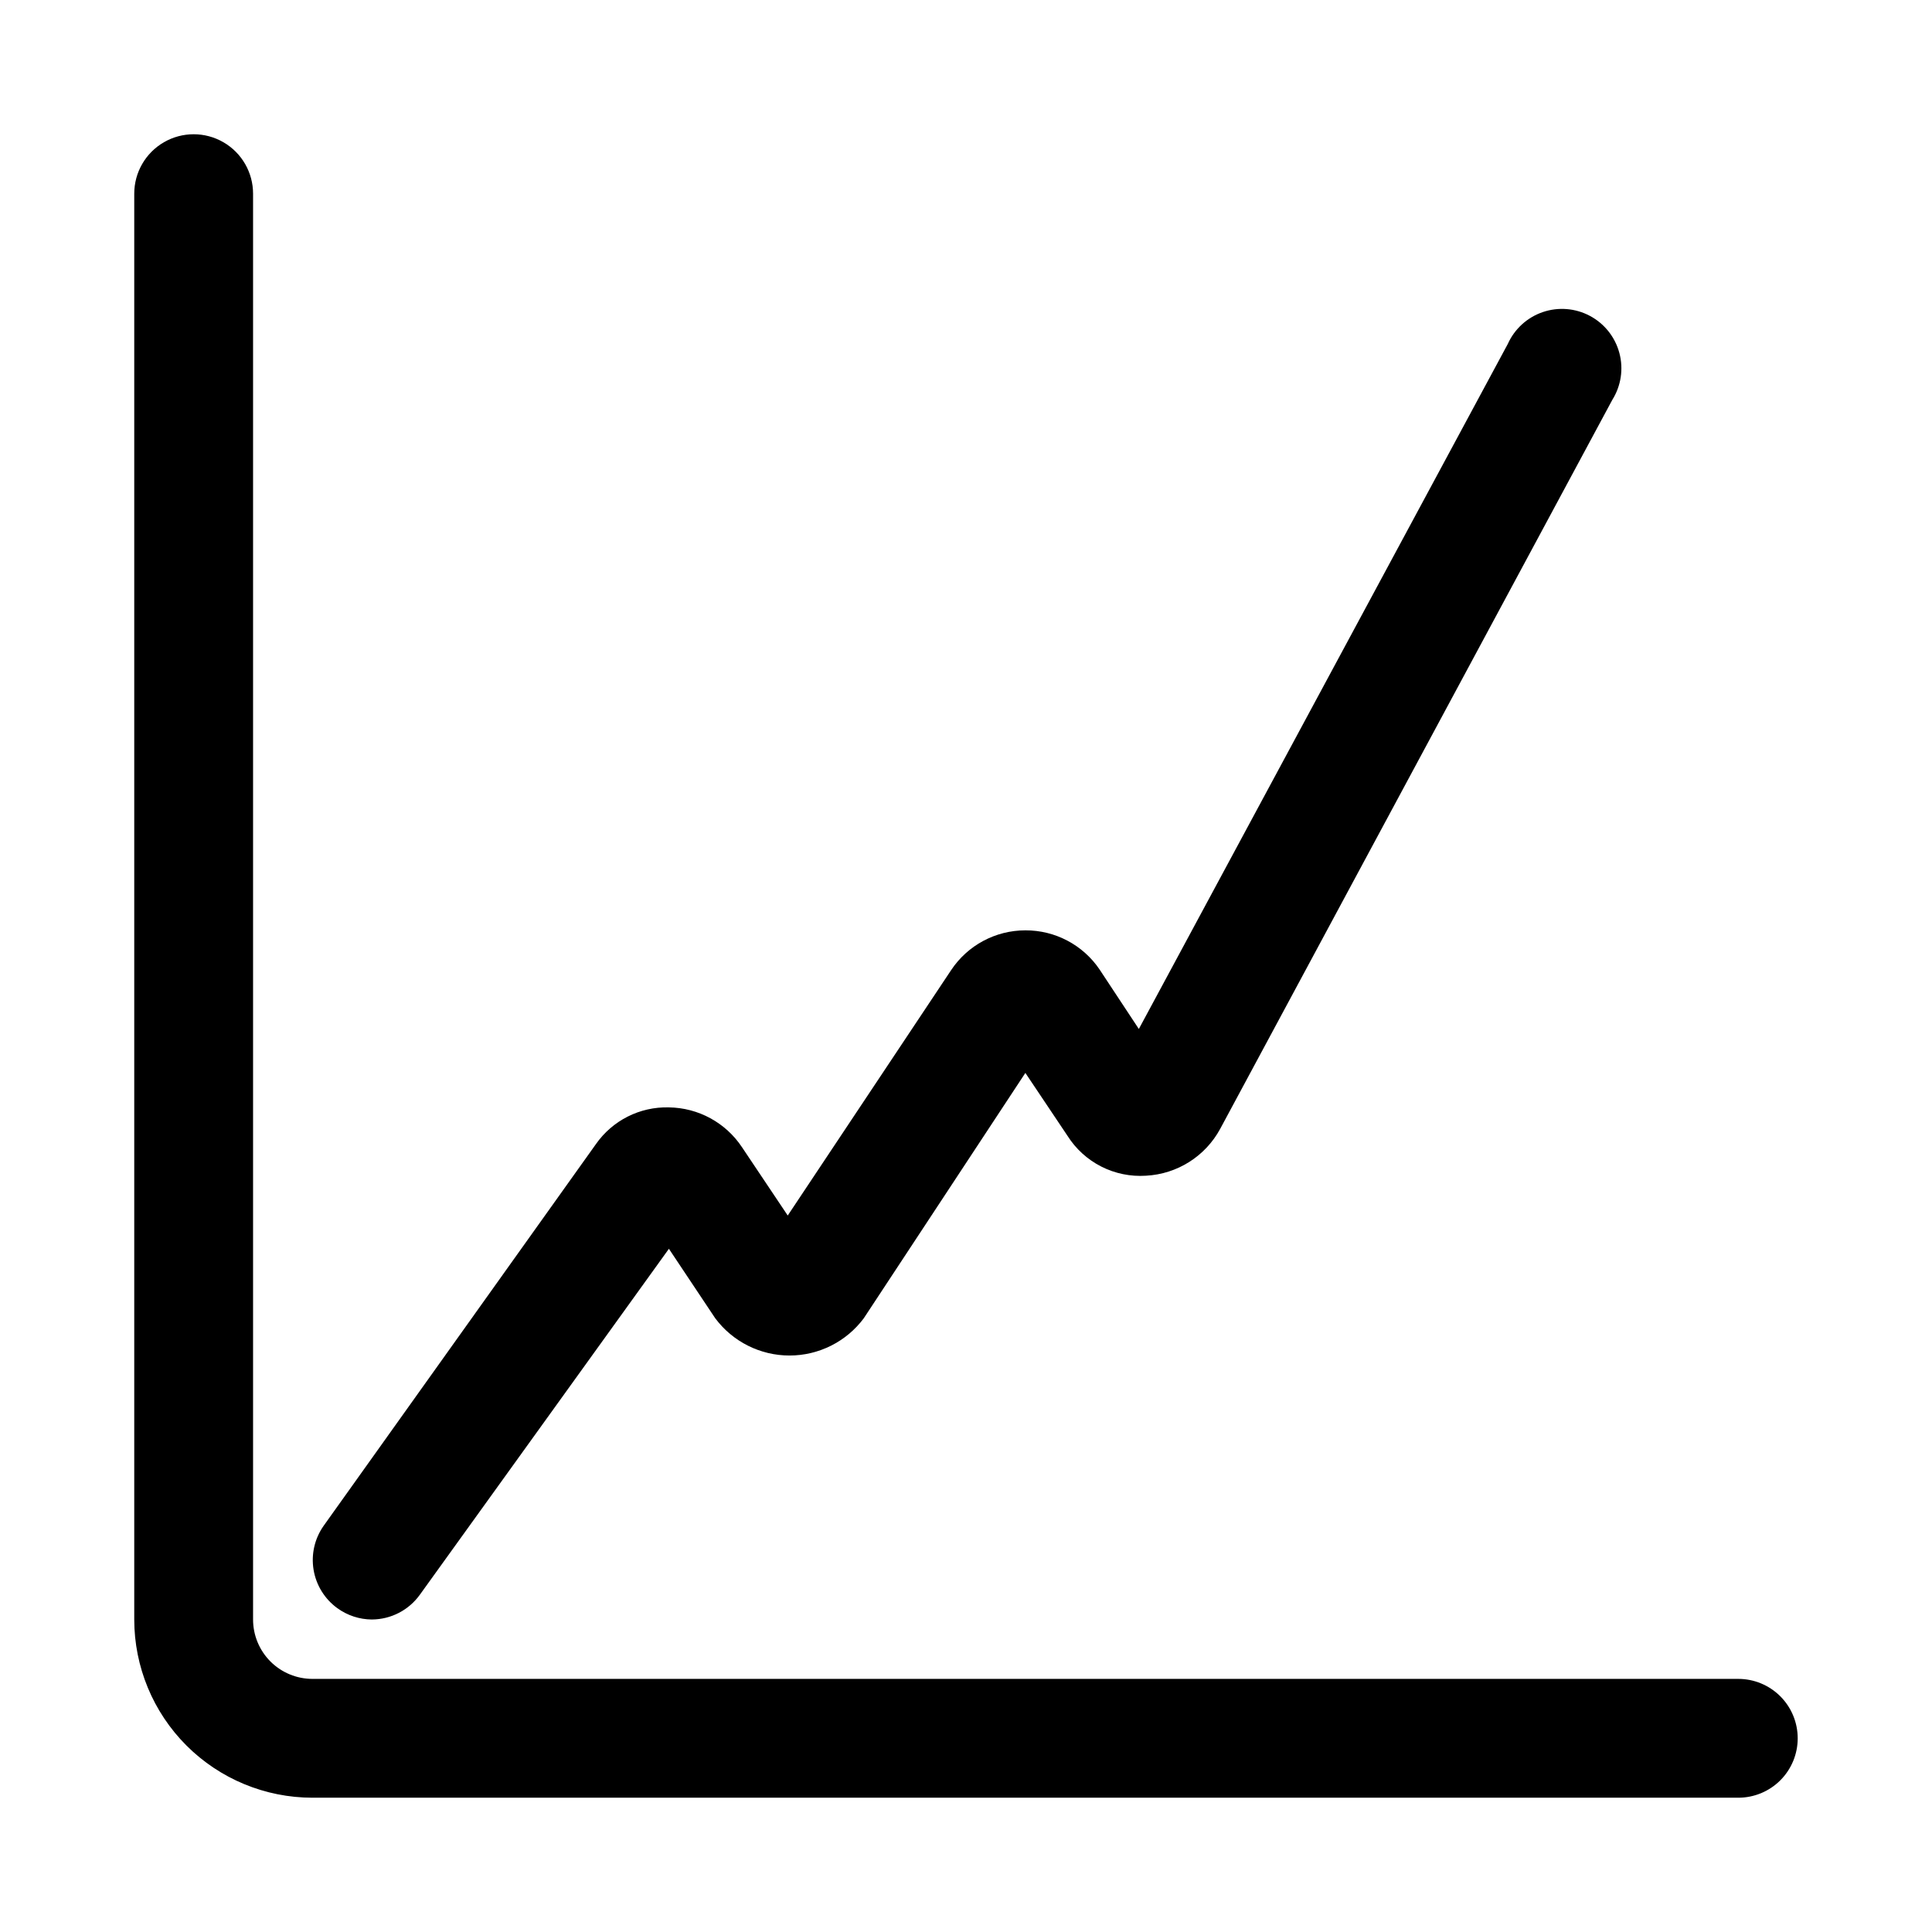
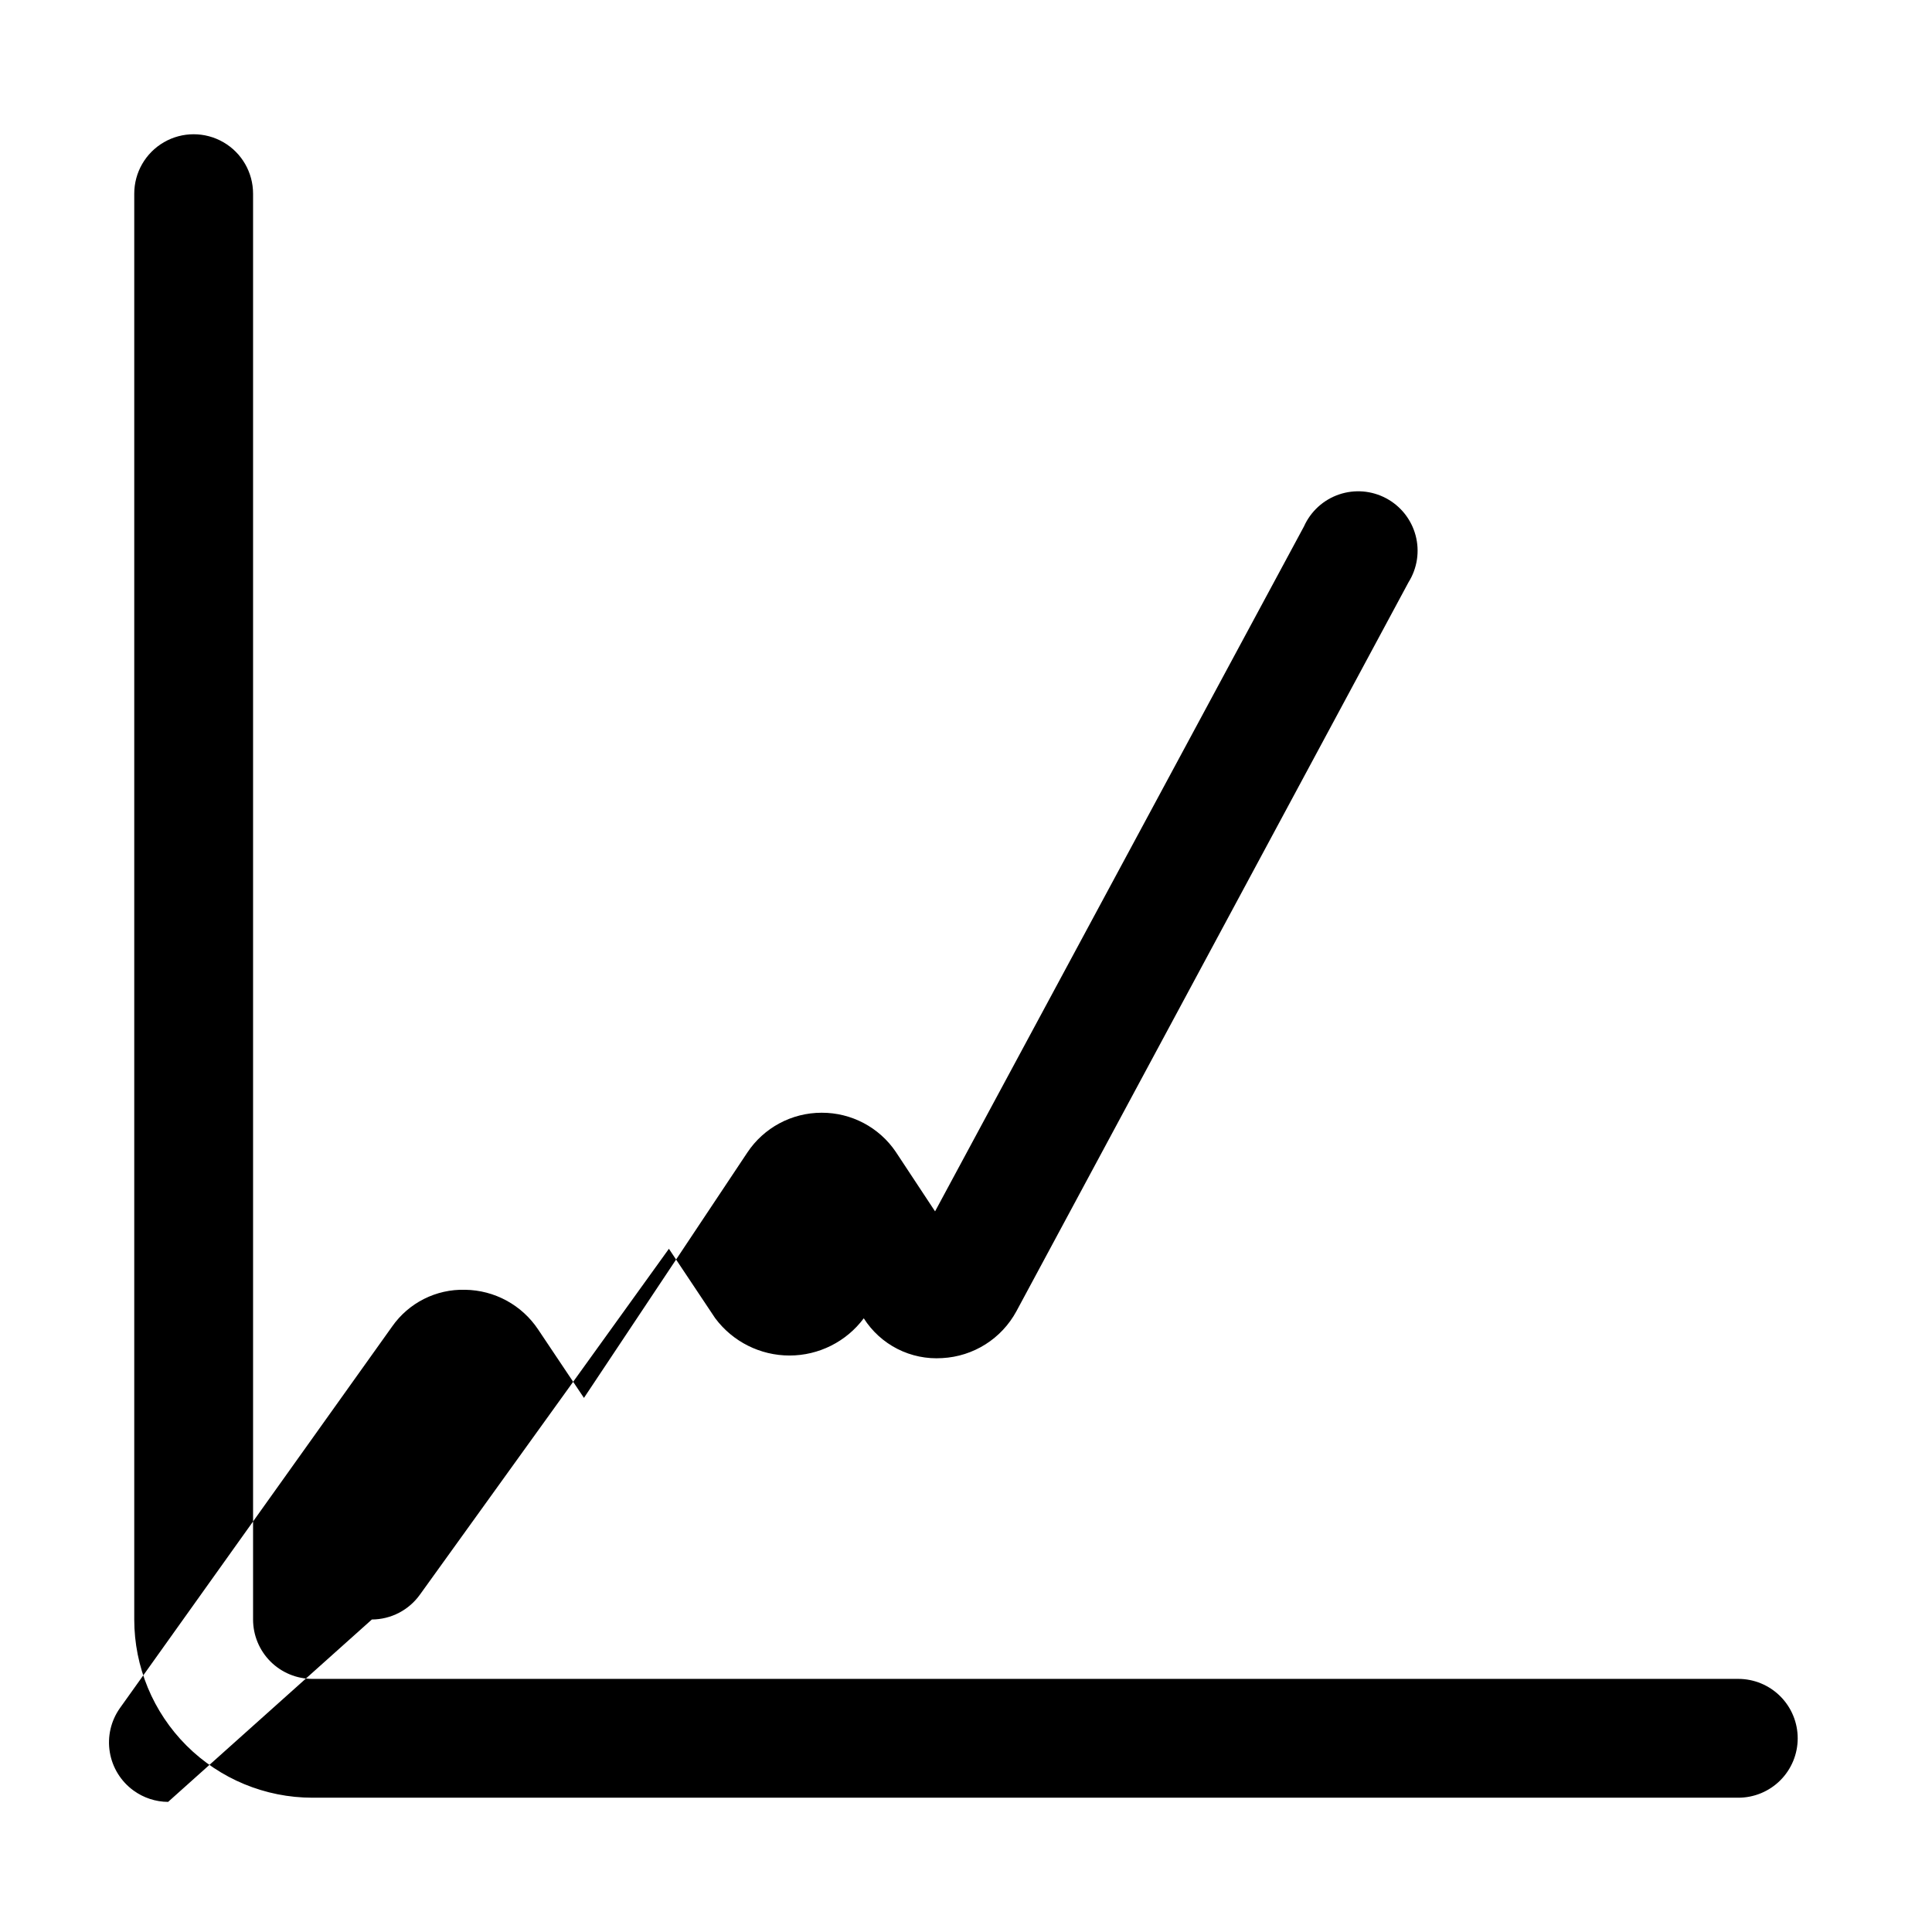
<svg xmlns="http://www.w3.org/2000/svg" fill="#000000" width="800px" height="800px" version="1.1" viewBox="144 144 512 512">
-   <path d="m620.41 604.67c0 4.176-1.656 8.18-4.609 11.133-2.953 2.953-6.957 4.609-11.133 4.609h-377.86c-12.523 0-24.539-4.977-33.398-13.832-8.855-8.859-13.832-20.871-13.832-33.398v-377.86c0-5.625 3-10.82 7.871-13.633s10.875-2.812 15.746 0c4.871 2.812 7.871 8.008 7.871 13.633v377.86c0 4.176 1.66 8.18 4.609 11.133 2.953 2.953 6.957 4.609 11.133 4.609h377.86c4.176 0 8.18 1.66 11.133 4.613 2.953 2.953 4.609 6.957 4.609 11.133zm-377.86-31.488c5.066-0.023 9.812-2.484 12.754-6.613l65.965-91.629 12.281 18.422v-0.004c4.637 6.211 11.93 9.867 19.68 9.867s15.043-3.656 19.68-9.867l42.824-65.023 11.18 16.688v0.004c2.195 3.461 5.285 6.269 8.941 8.125 3.656 1.855 7.746 2.691 11.84 2.422 8.281-0.43 15.738-5.144 19.68-12.438l103.91-193.18c2.316-3.699 2.992-8.191 1.867-12.406-1.125-4.215-3.945-7.777-7.797-9.832-3.848-2.055-8.375-2.422-12.504-1.012-4.129 1.41-7.488 4.473-9.273 8.453l-97.773 181.53-10.391-15.742v-0.004c-4.414-6.531-11.797-10.426-19.68-10.391-7.914 0-15.301 3.957-19.68 10.551l-43.297 65.023-12.121-18.105c-4.316-6.5-11.566-10.449-19.367-10.551-7.688-0.215-14.965 3.453-19.363 9.762l-72.109 101.08c-2.406 3.387-3.375 7.586-2.695 11.688 0.676 4.098 2.949 7.766 6.316 10.195 2.66 1.926 5.852 2.969 9.133 2.992z" />
+   <path d="m620.41 604.67c0 4.176-1.656 8.18-4.609 11.133-2.953 2.953-6.957 4.609-11.133 4.609h-377.86c-12.523 0-24.539-4.977-33.398-13.832-8.855-8.859-13.832-20.871-13.832-33.398v-377.86c0-5.625 3-10.82 7.871-13.633s10.875-2.812 15.746 0c4.871 2.812 7.871 8.008 7.871 13.633v377.86c0 4.176 1.66 8.18 4.609 11.133 2.953 2.953 6.957 4.609 11.133 4.609h377.86c4.176 0 8.18 1.66 11.133 4.613 2.953 2.953 4.609 6.957 4.609 11.133zm-377.86-31.488c5.066-0.023 9.812-2.484 12.754-6.613l65.965-91.629 12.281 18.422v-0.004c4.637 6.211 11.93 9.867 19.68 9.867s15.043-3.656 19.68-9.867v0.004c2.195 3.461 5.285 6.269 8.941 8.125 3.656 1.855 7.746 2.691 11.84 2.422 8.281-0.43 15.738-5.144 19.68-12.438l103.91-193.18c2.316-3.699 2.992-8.191 1.867-12.406-1.125-4.215-3.945-7.777-7.797-9.832-3.848-2.055-8.375-2.422-12.504-1.012-4.129 1.41-7.488 4.473-9.273 8.453l-97.773 181.53-10.391-15.742v-0.004c-4.414-6.531-11.797-10.426-19.68-10.391-7.914 0-15.301 3.957-19.68 10.551l-43.297 65.023-12.121-18.105c-4.316-6.5-11.566-10.449-19.367-10.551-7.688-0.215-14.965 3.453-19.363 9.762l-72.109 101.08c-2.406 3.387-3.375 7.586-2.695 11.688 0.676 4.098 2.949 7.766 6.316 10.195 2.66 1.926 5.852 2.969 9.133 2.992z" />
</svg>